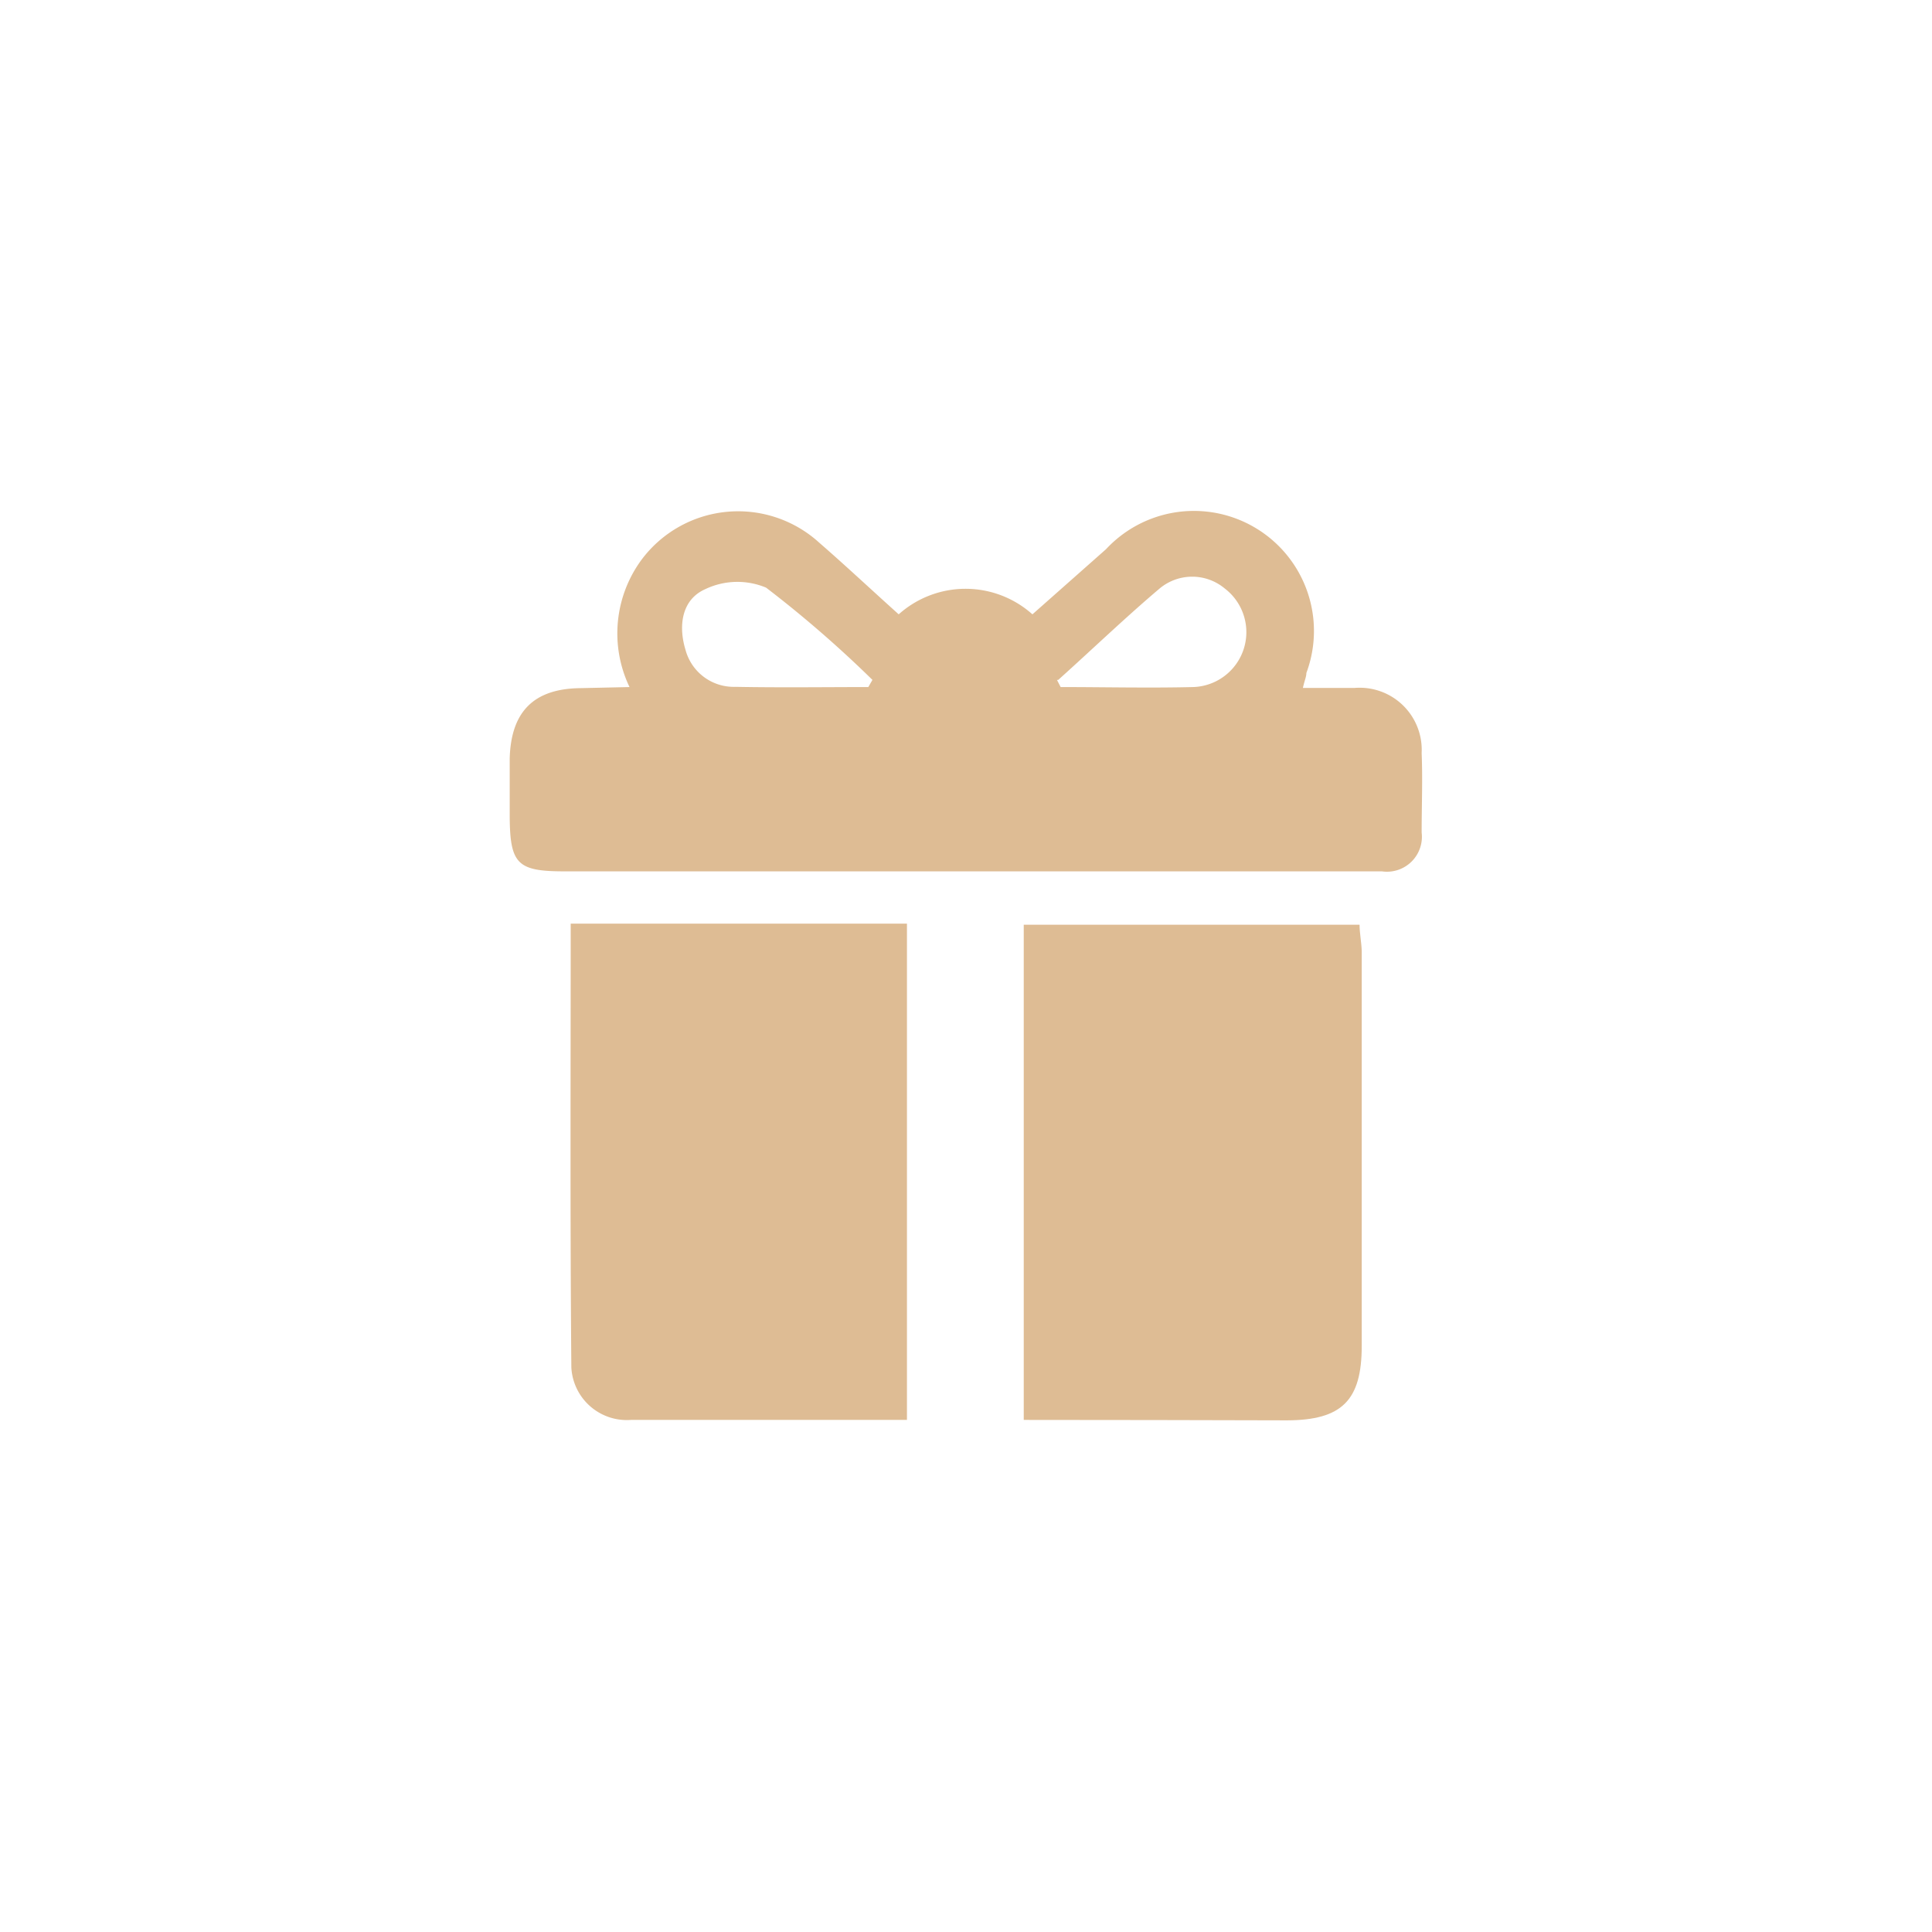
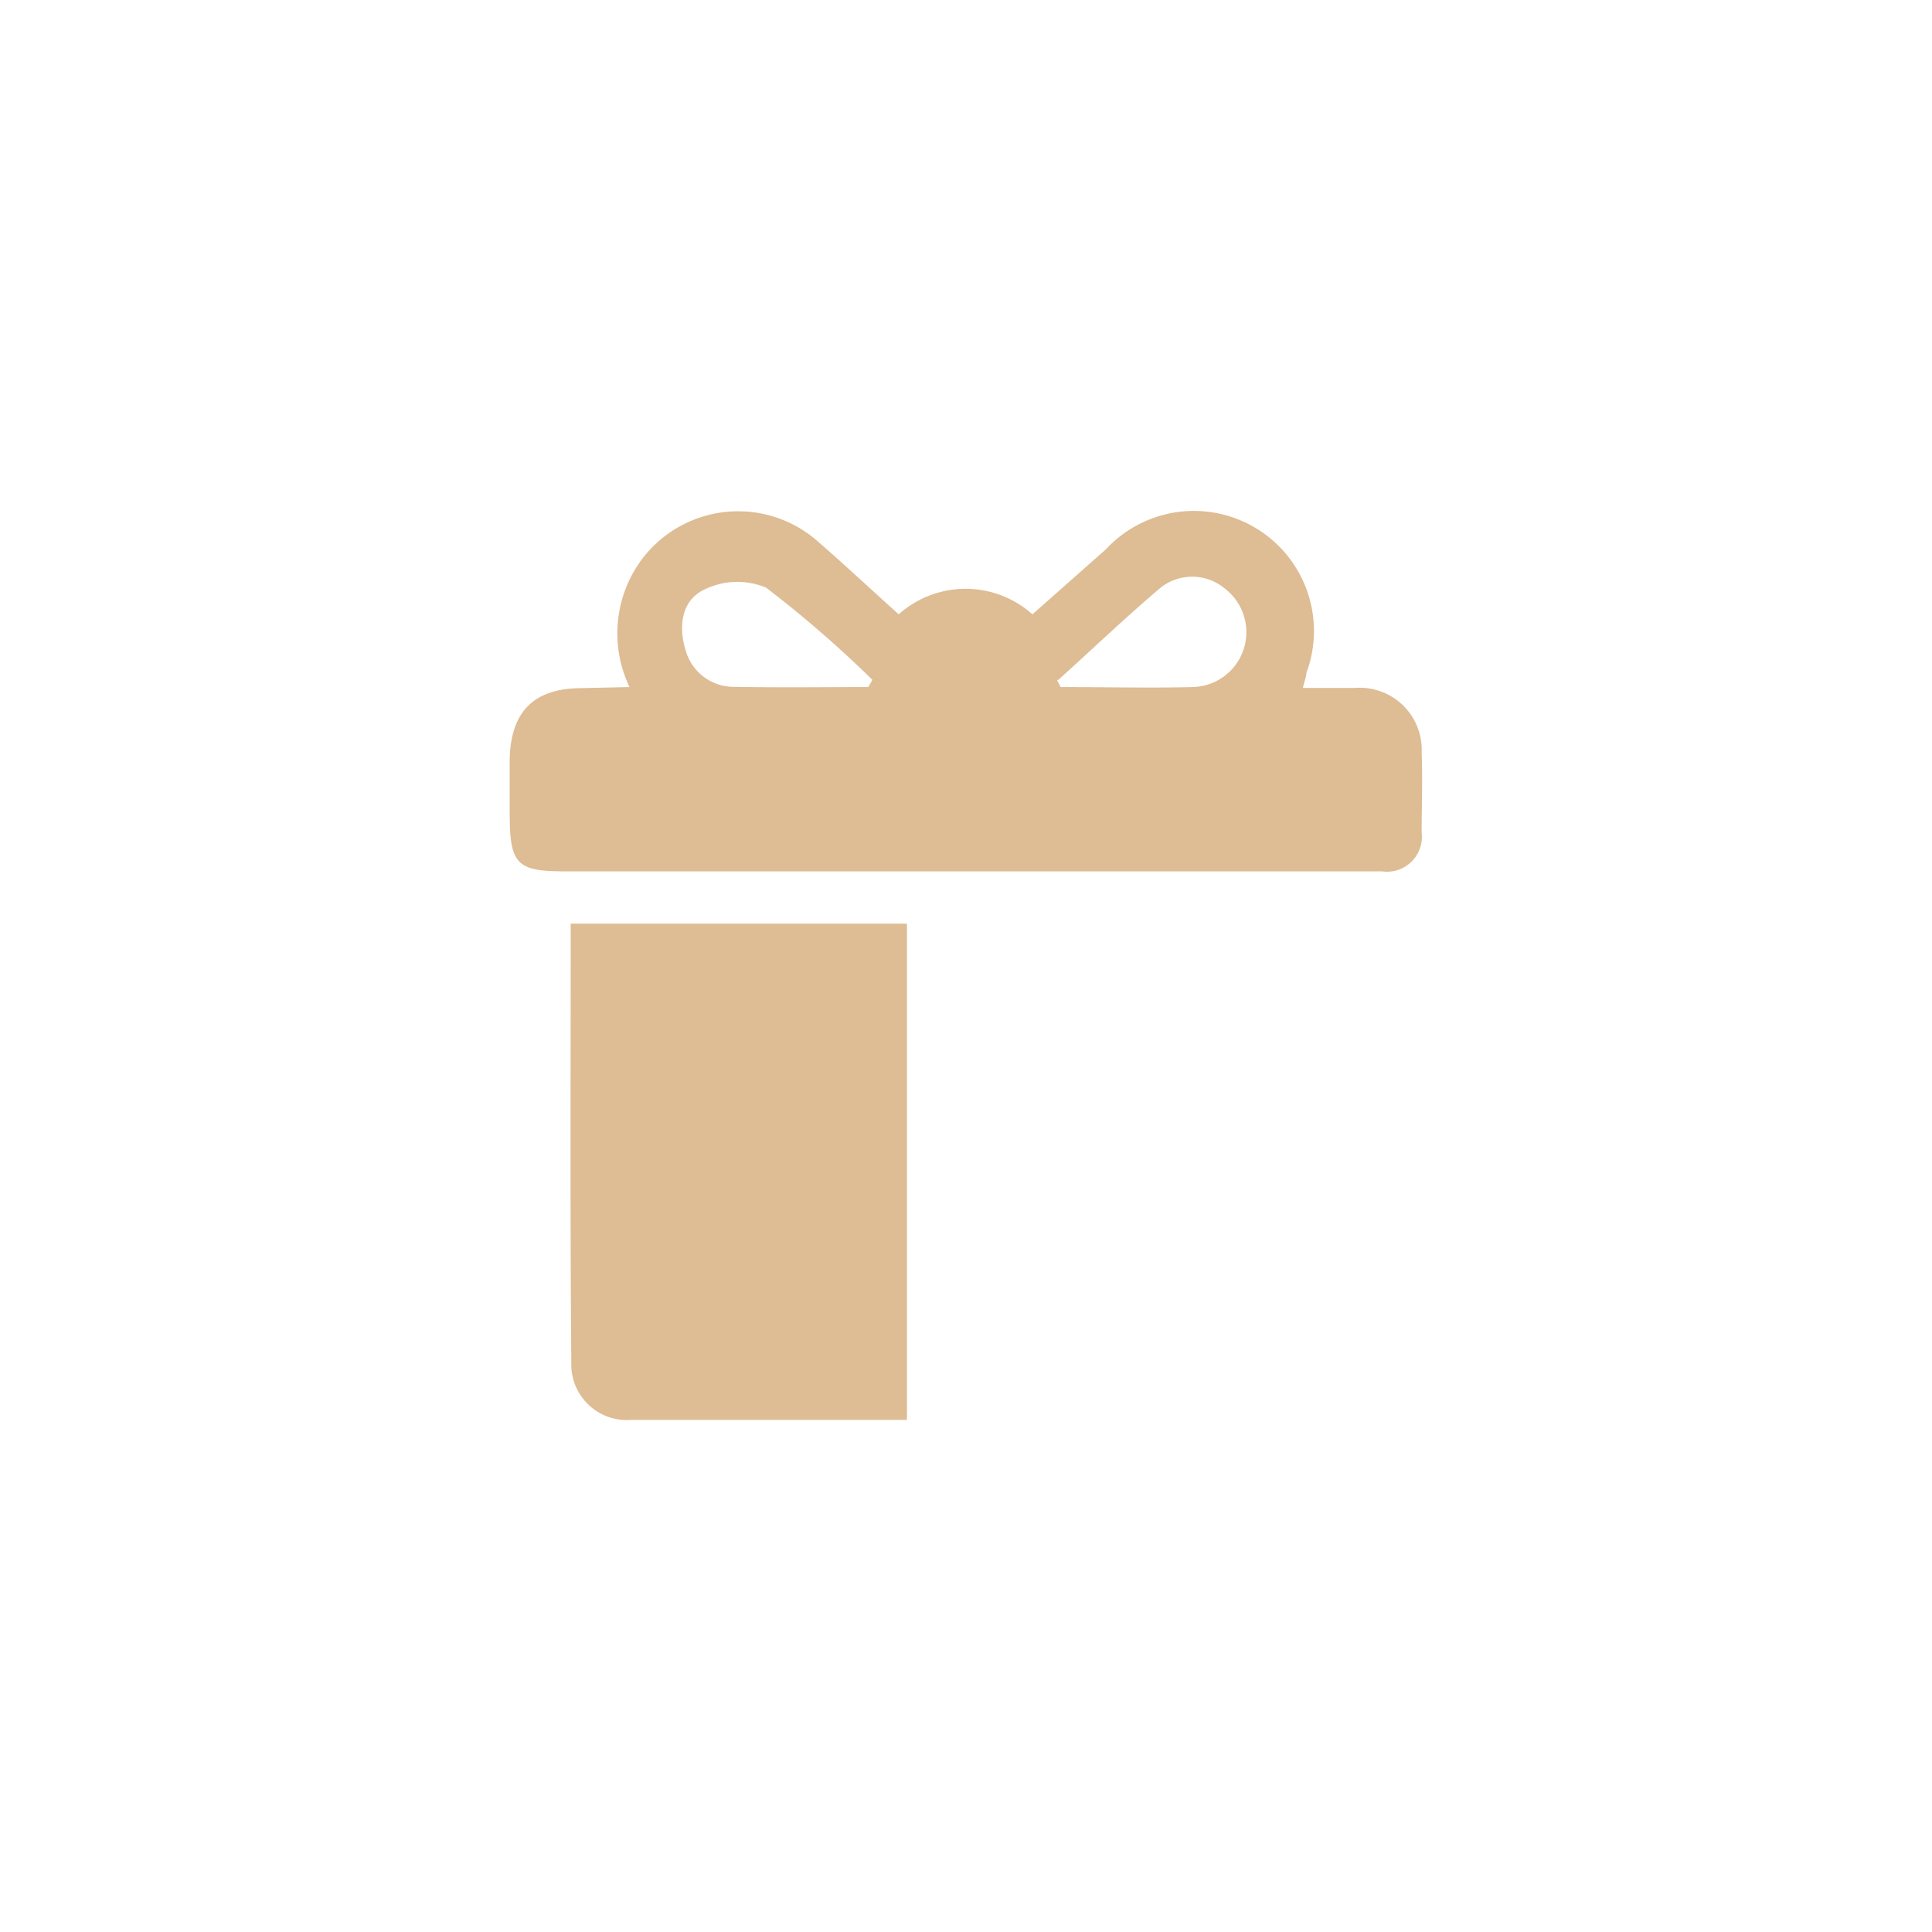
<svg xmlns="http://www.w3.org/2000/svg" width="31.4mm" height="31.4mm" viewBox="0 0 89 89">
  <title>Fichier 12</title>
  <g id="1486e2d4-4566-41e8-91e8-e924850710ea" data-name="Calque 2">
    <g id="7b8b855b-62c8-449a-86ca-d9b061019da0" data-name="Calque 1">
-       <rect width="89" height="89" fill="none" />
      <path d="M29,31.65a5.72,5.72,0,0,1,.55-5.86A5.55,5.55,0,0,1,37.74,25c1.22,1.06,2.39,2.16,3.66,3.3a4.62,4.62,0,0,1,6.16,0l3.39-3A5.53,5.53,0,0,1,60.18,31c0,.18-.09.36-.16.69.85,0,1.62,0,2.39,0a2.86,2.86,0,0,1,3.08,3c.05,1.22,0,2.44,0,3.66a1.61,1.61,0,0,1-1.83,1.79H26c-2.18,0-2.51-.34-2.52-2.57,0-.87,0-1.75,0-2.63.06-2.17,1.12-3.22,3.27-3.24Zm11,0,.19-.33a53.07,53.07,0,0,0-4.9-4.25,3.43,3.43,0,0,0-2.8.07c-1.09.48-1.25,1.69-.91,2.8a2.3,2.3,0,0,0,2.29,1.7C36,31.68,38,31.65,40.06,31.65Zm8.69-.33.17.33c2,0,4.07.05,6.1,0a2.53,2.53,0,0,0,1.46-4.54,2.34,2.34,0,0,0-3,0C51.86,28.43,50.33,29.9,48.75,31.32Z" fill="#debc94" />
      <path d="M26.29,42.55H41.78V65.41H38c-3,0-5.95,0-8.93,0A2.56,2.56,0,0,1,26.32,63C26.26,56.22,26.29,49.45,26.29,42.55Z" fill="#debc94" />
-       <path d="M47.16,65.41V42.6H62.63c0,.39.09.81.1,1.23V62c0,2.52-.92,3.42-3.44,3.43C55.3,65.42,51.31,65.41,47.16,65.41Z" fill="#debc94" />
    </g>
  </g>
</svg>